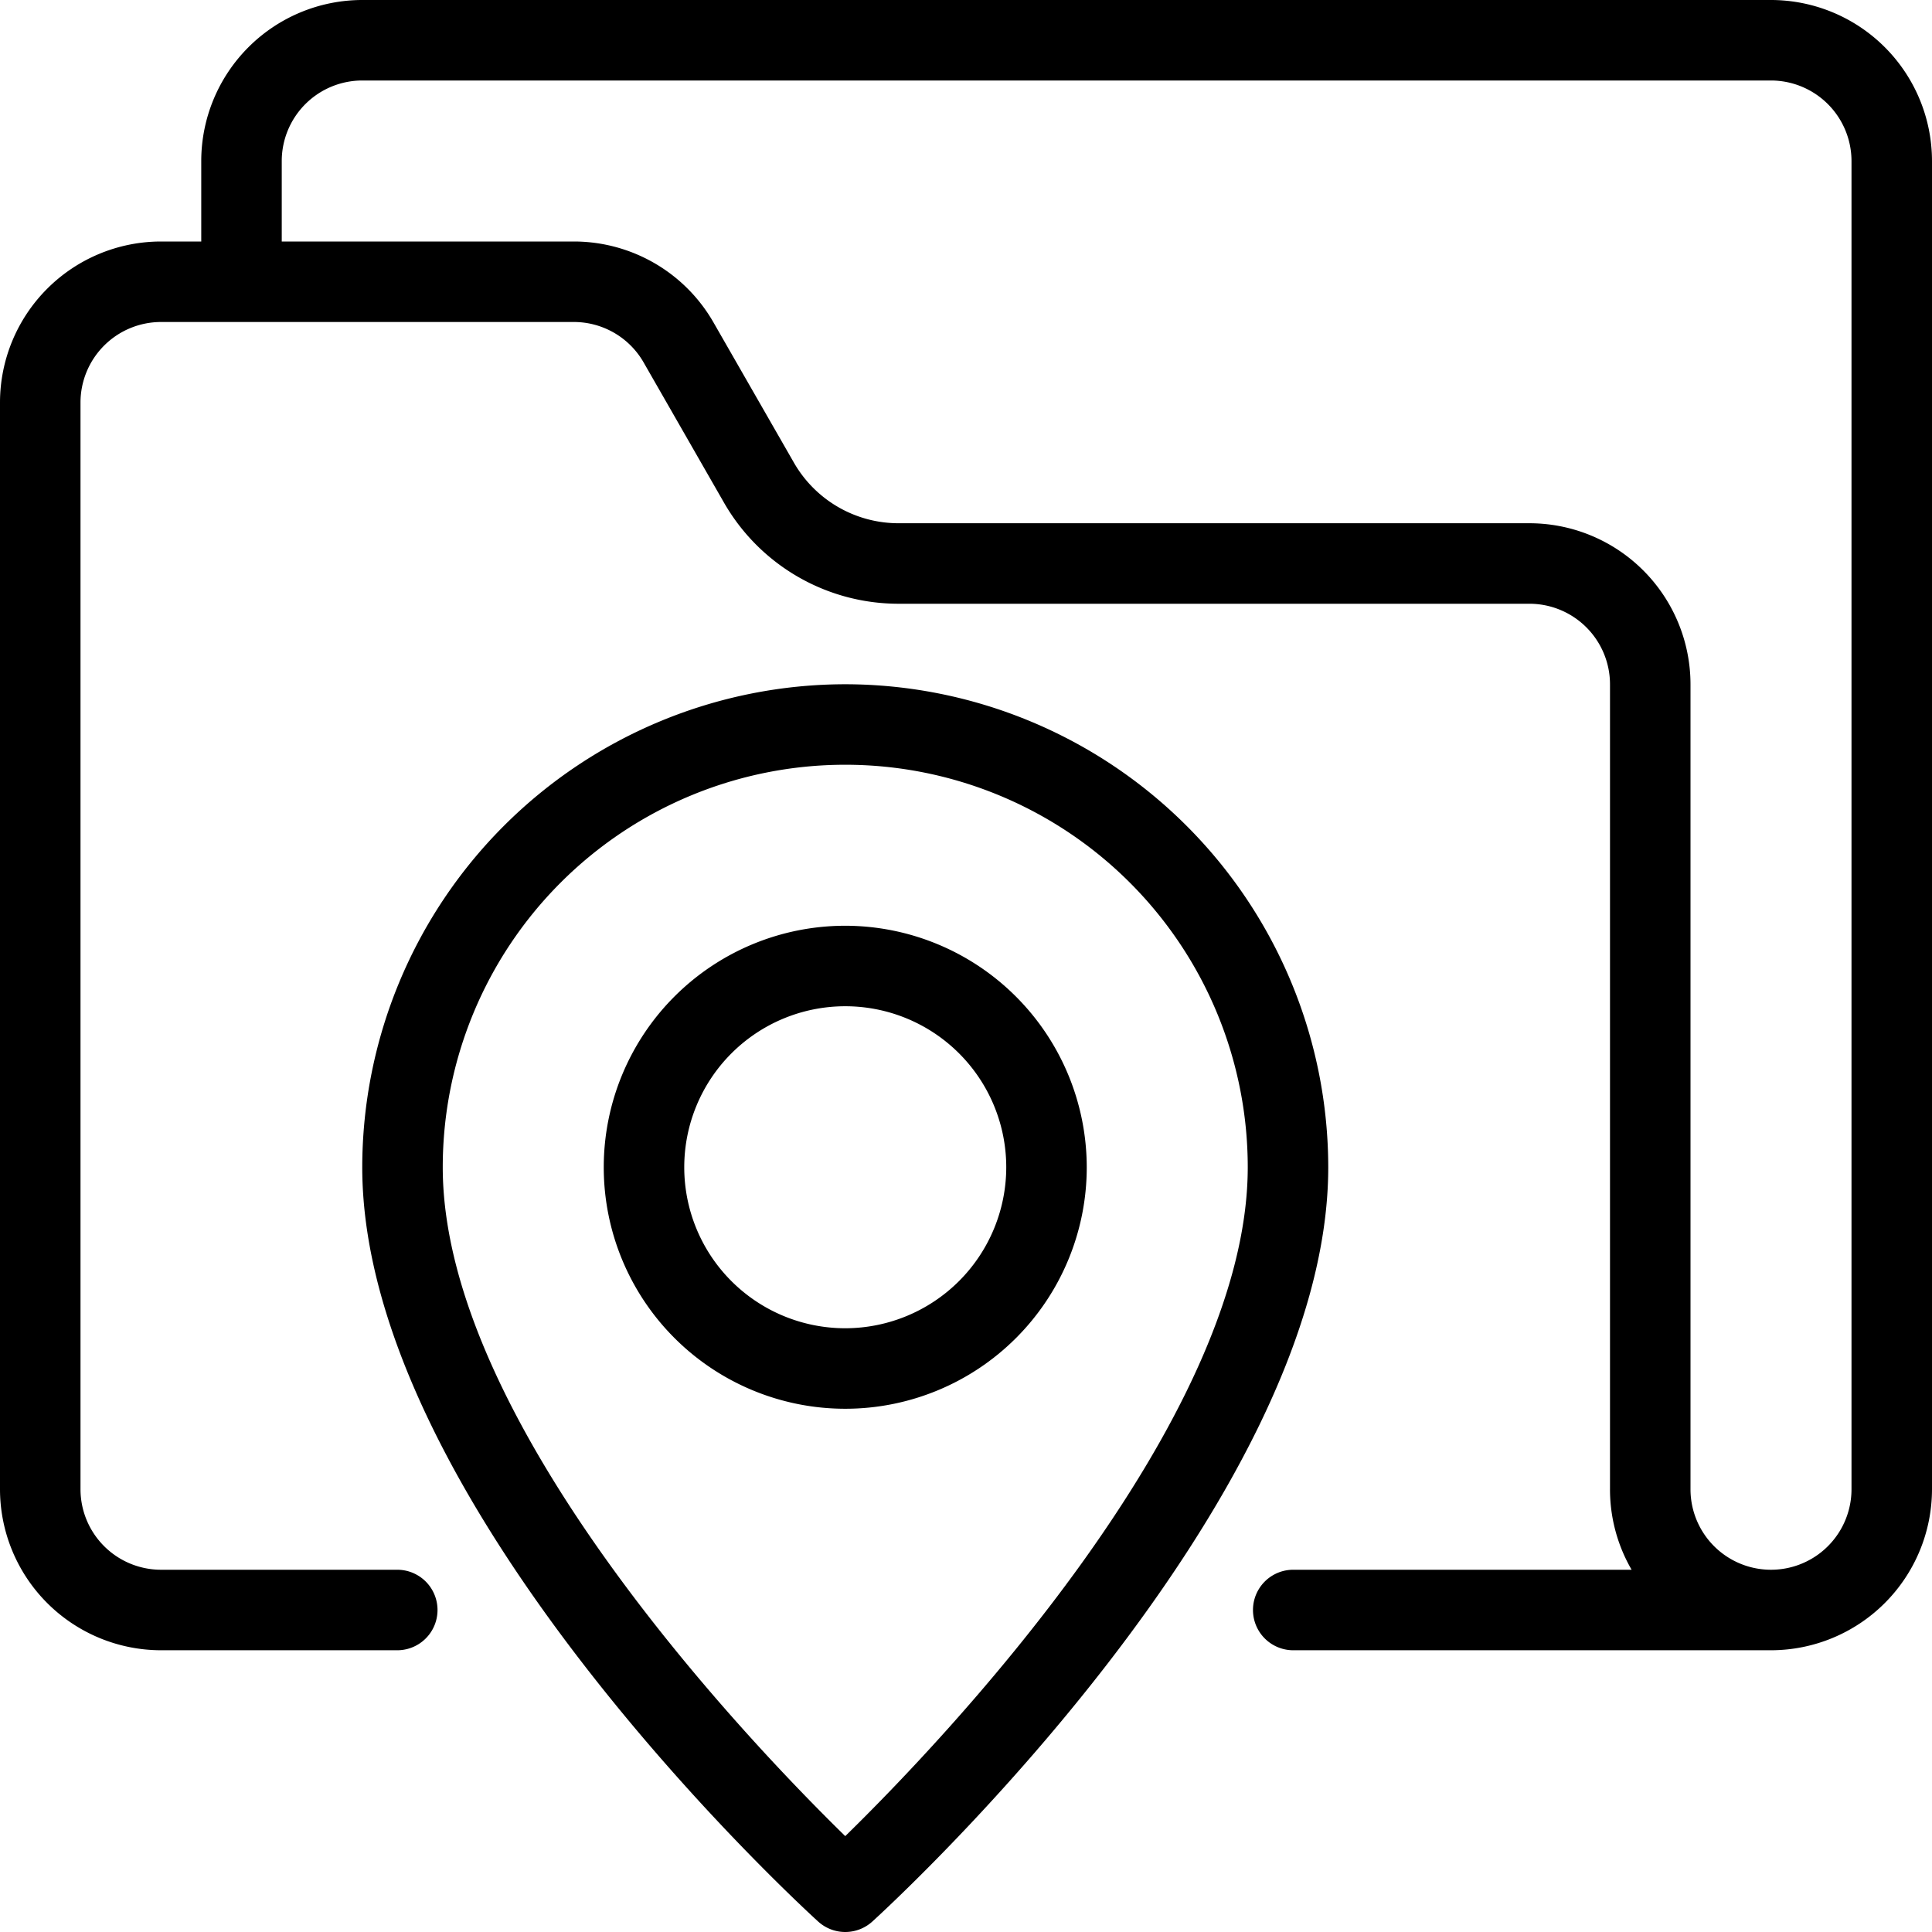
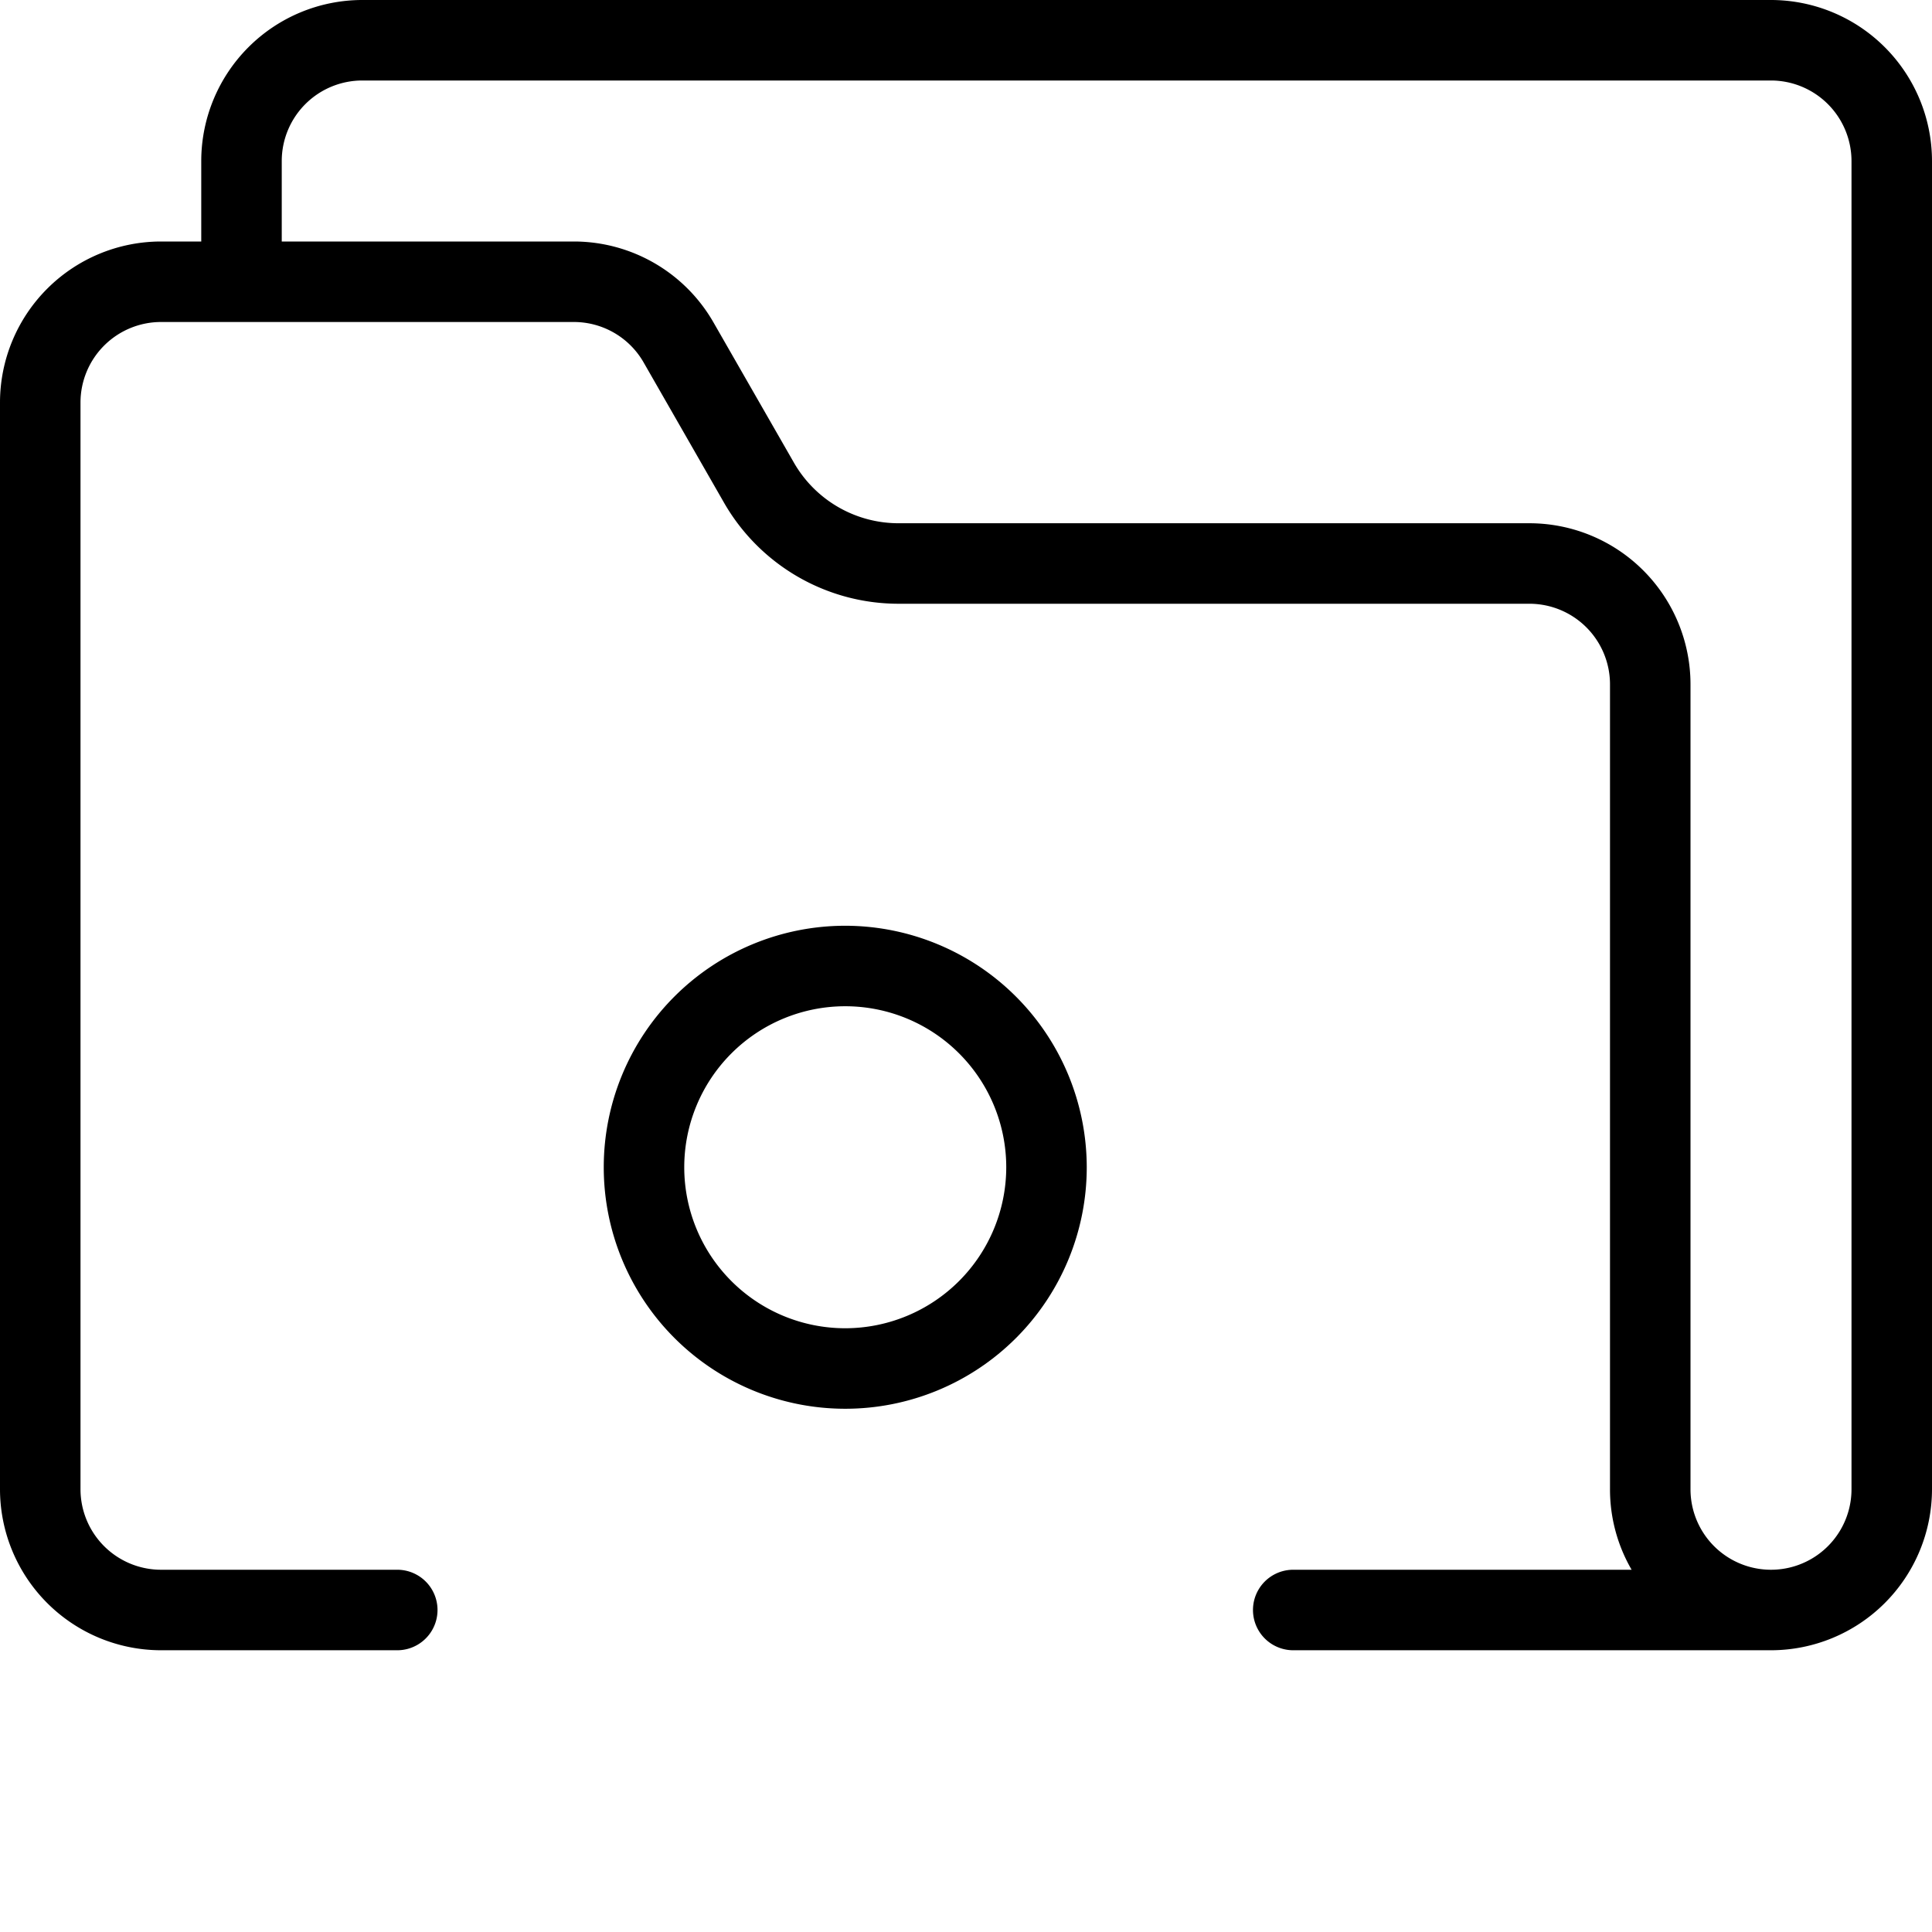
<svg xmlns="http://www.w3.org/2000/svg" viewBox="0 0 48 48" width="512" height="512">
  <g id="Folder_Pin" data-name="Folder Pin">
    <path d="M44,0H9A4.004,4.004,0,0,0,5,4V6H4a4.004,4.004,0,0,0-4,4V37a4.004,4.004,0,0,0,4,4H9.87a1,1,0,0,0,0-2H4a2.002,2.002,0,0,1-2-2V10A2.002,2.002,0,0,1,4,8H14.26a1.997,1.997,0,0,1,1.732,1.007l1.988,3.468A5,5,0,0,0,22.32,15H38a2.003,2.003,0,0,1,2,2V37a3.973,3.973,0,0,0,.537,2H32.13a1,1,0,1,0,0,2H44a4.004,4.004,0,0,0,4-4V4A4.004,4.004,0,0,0,44,0Zm2,37a2,2,0,0,1-4,0V17a4.004,4.004,0,0,0-4-4H22.32a2.998,2.998,0,0,1-2.602-1.517L17.729,8.015A3.999,3.999,0,0,0,14.26,6H7V4A2.002,2.002,0,0,1,9,2H44a2.003,2.003,0,0,1,2,2Z" />
    <path d="M21,23a6,6,0,1,0,6,6A6.007,6.007,0,0,0,21,23Zm0,10a4,4,0,1,1,4-4A4.004,4.004,0,0,1,21,33Z" />
-     <path d="M21,17A12.013,12.013,0,0,0,9,29c0,8.347,10.865,18.319,11.327,18.74a1.001,1.001,0,0,0,1.346,0C22.135,47.319,33,37.347,33,29A12.013,12.013,0,0,0,21,17Zm0,28.618C18.656,43.327,11,35.352,11,29a10,10,0,0,1,20,0C31,35.352,23.344,43.327,21,45.618Z" />
  </g>
</svg>